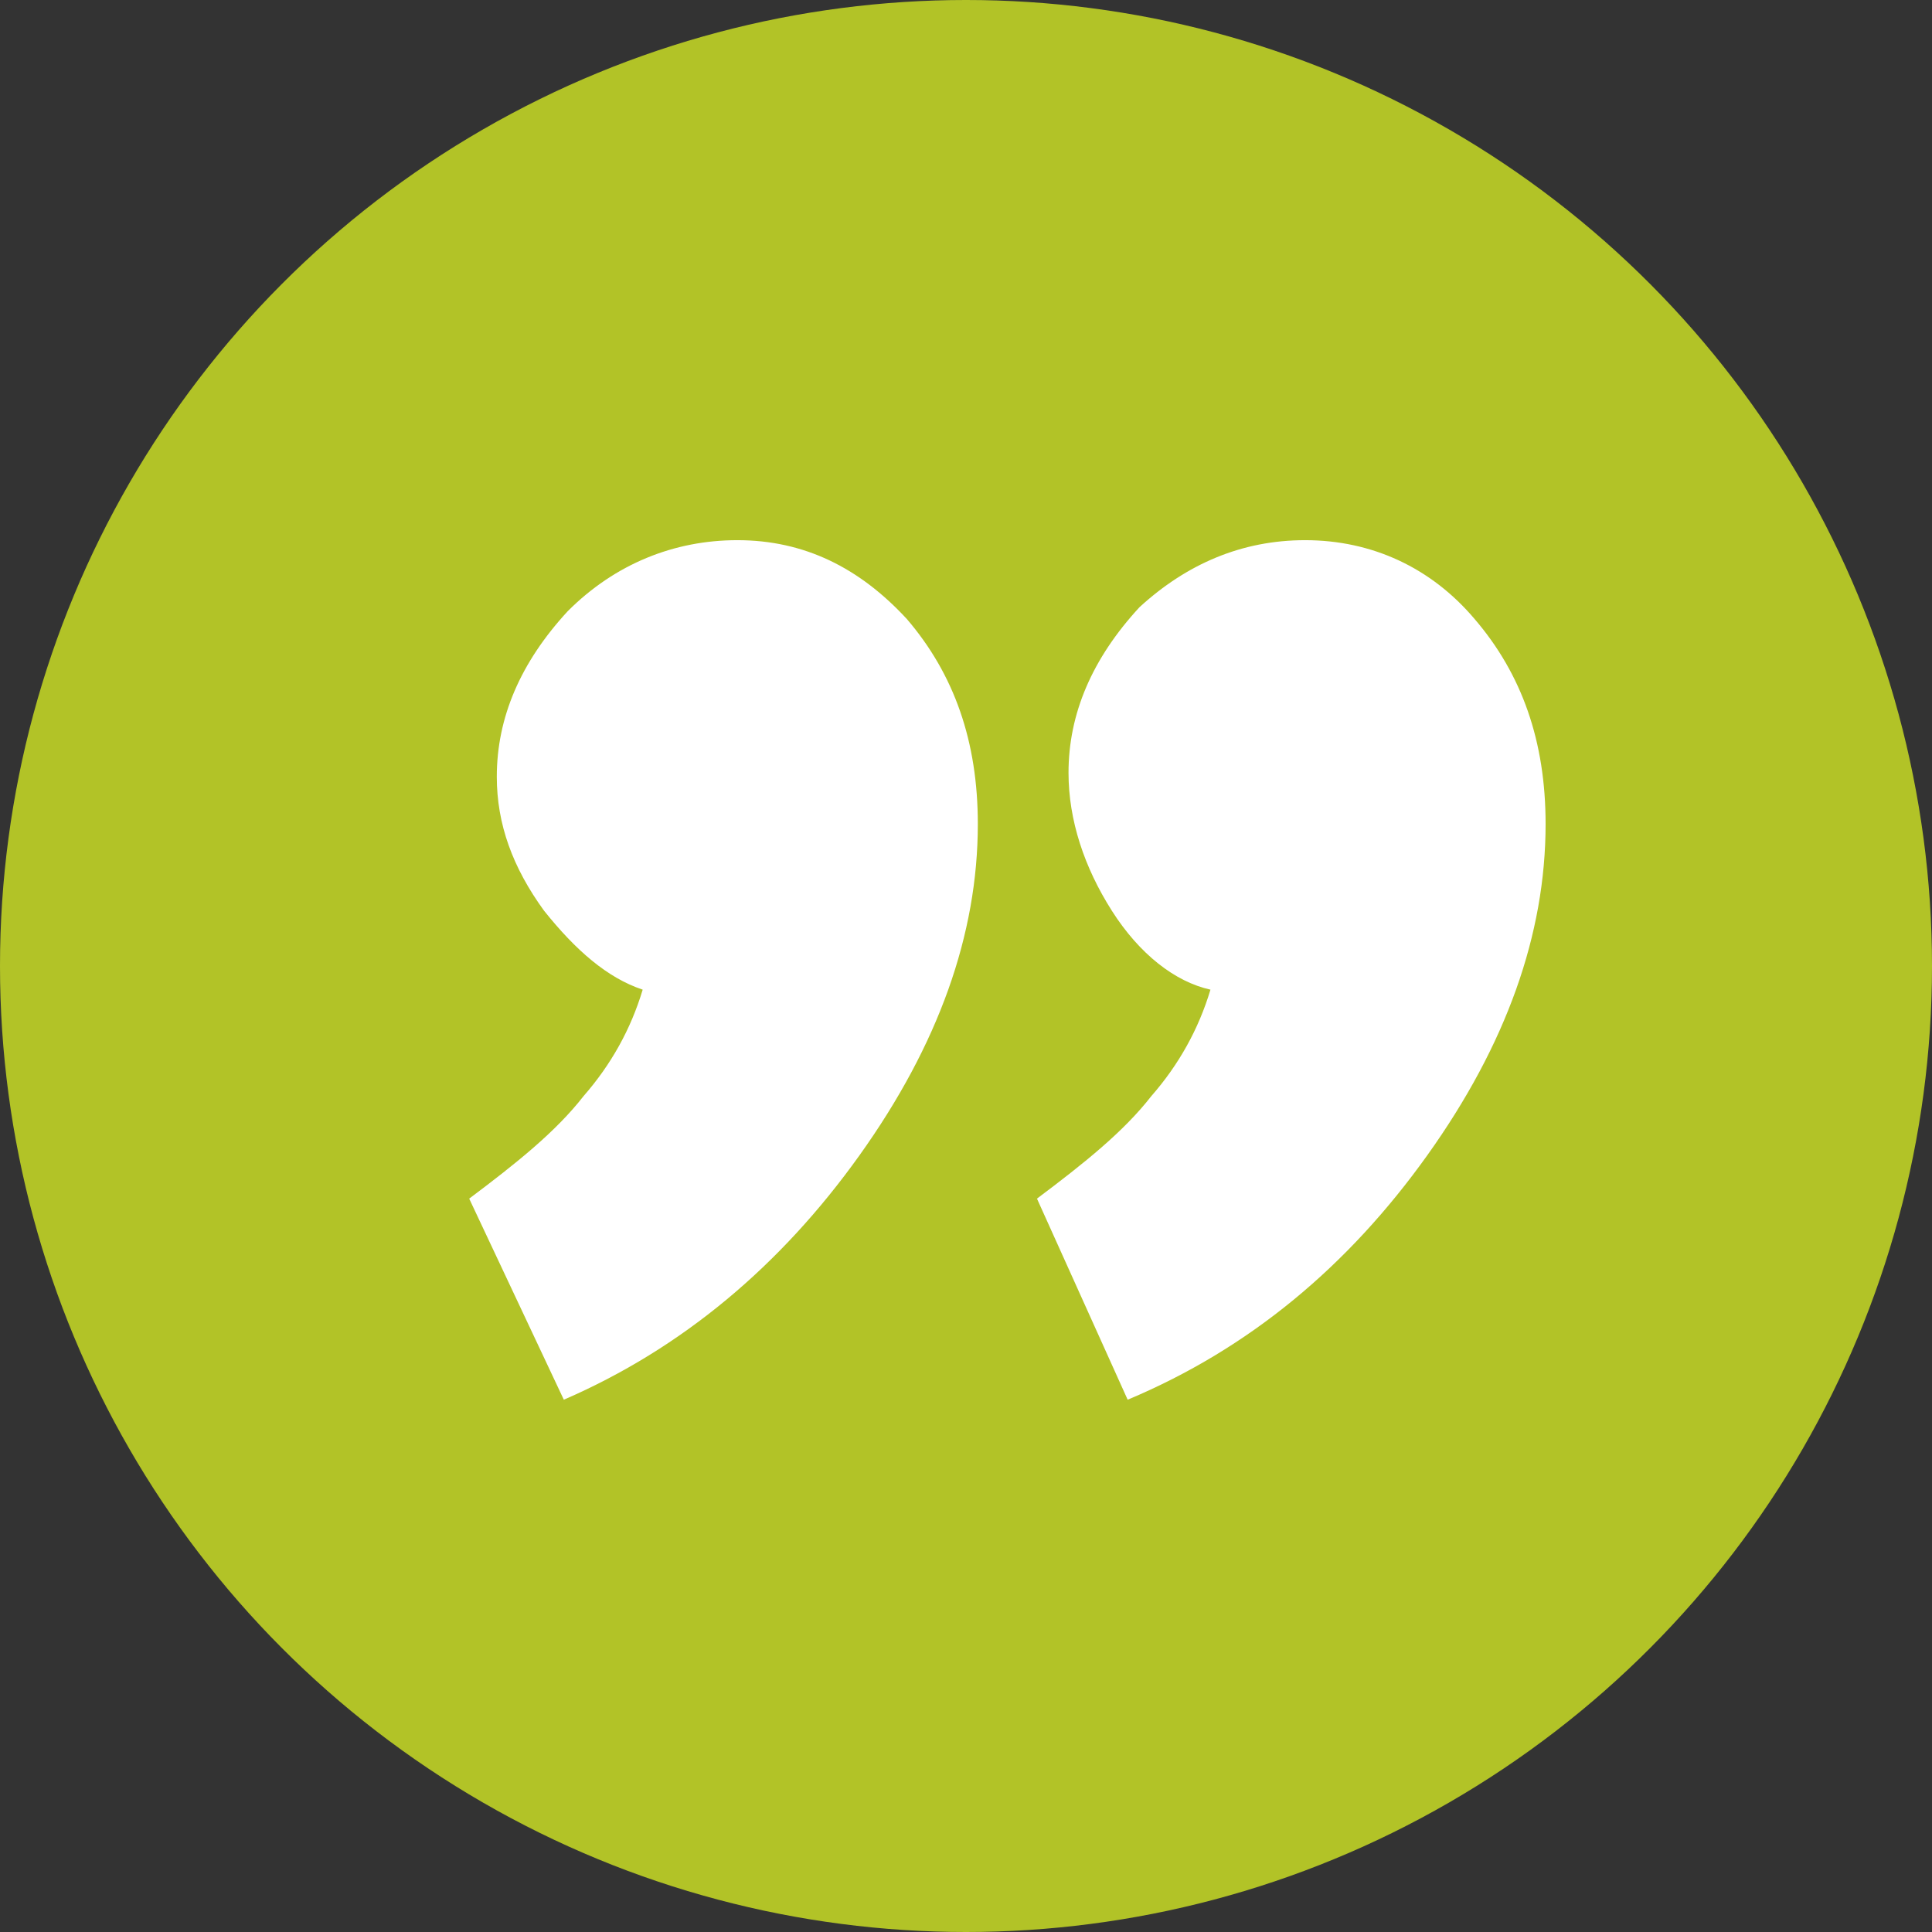
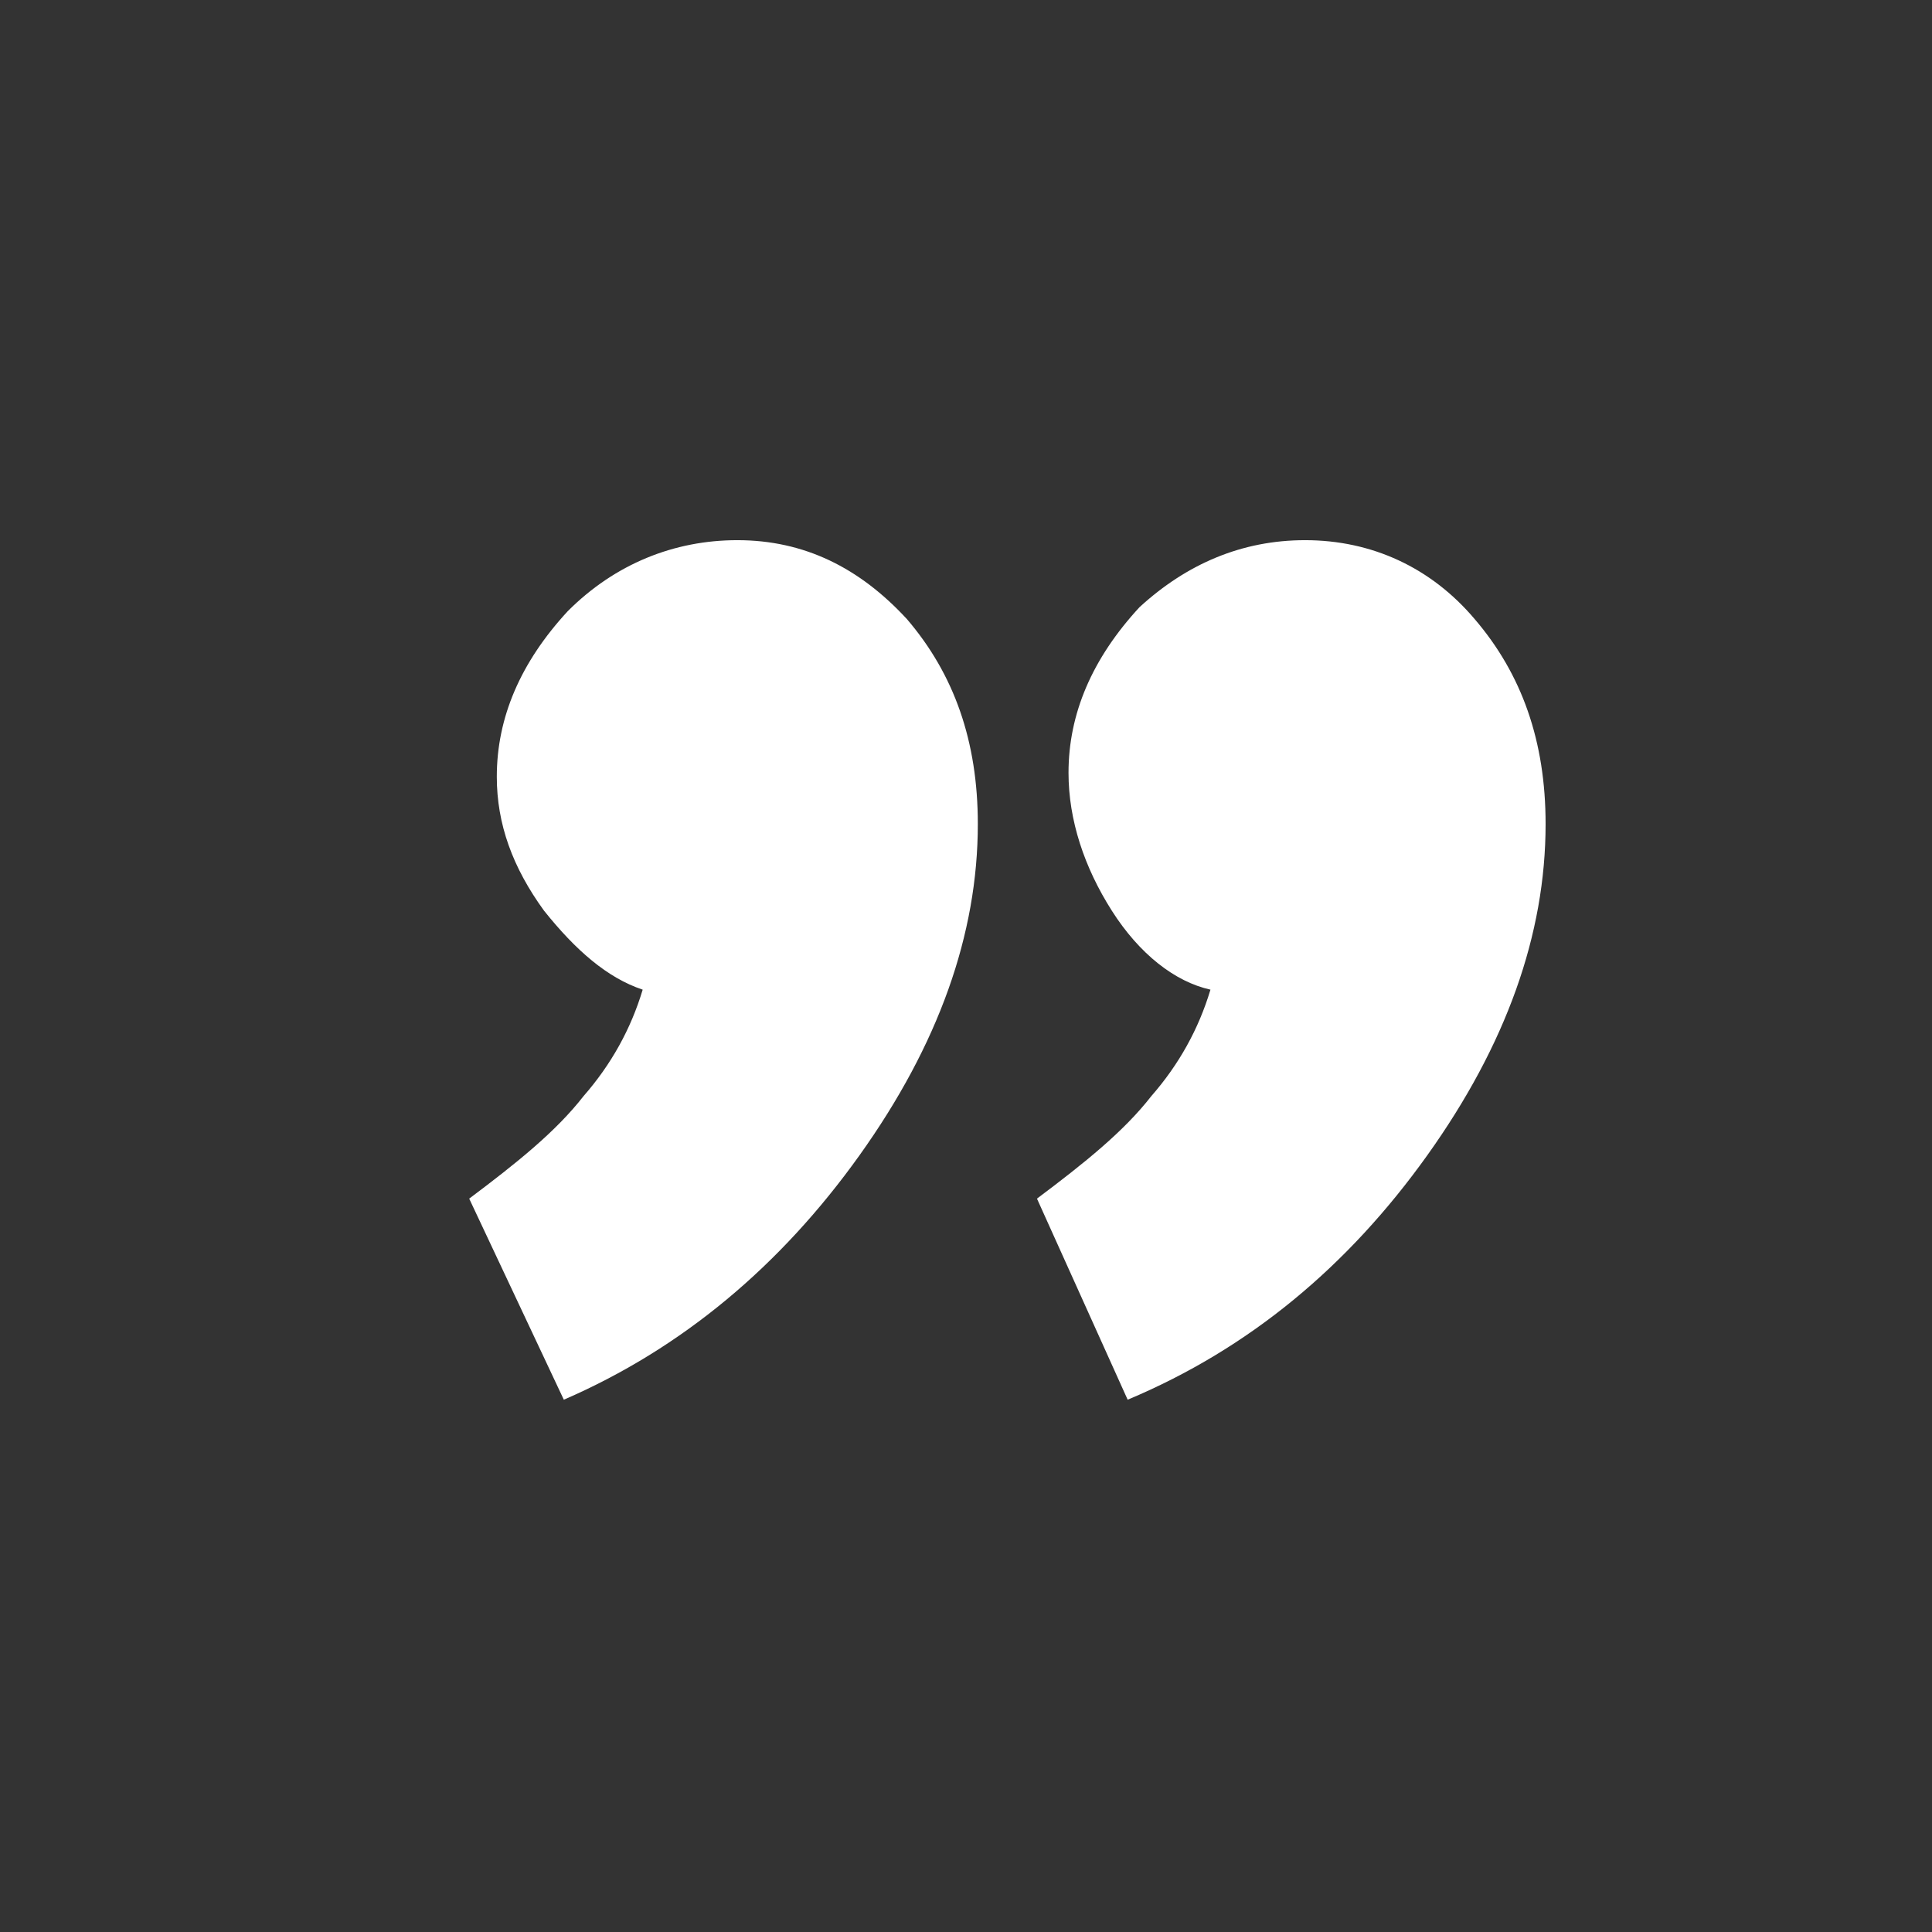
<svg xmlns="http://www.w3.org/2000/svg" version="1.1" id="Layer_1" x="0px" y="0px" width="49px" height="49px" viewBox="0 0 49 49" style="enable-background:new 0 0 49 49;" xml:space="preserve">
  <rect x="0" y="0" width="49" height="49" fill="#333333" stroke="none" />
  <style type="text/css">
	.st0{fill:#776E68;}
	.st1{fill:#FFFFFF;}
	.st2{fill:#D4D0C4;}
	.st3{fill:#1E64AA;}
	.st4{fill:#ECBA3B;}
	.st5{fill:#B2C327;}
	.st6{fill:#4A8231;}
</style>
  <g>
-     <circle class="st5" cx="24.5" cy="24.5" r="24.5" />
    <g>
      <path class="st1" d="M33.1,13.7c1.7,0,3.2,0.7,4.3,2c1.2,1.4,1.8,3.1,1.8,5.2c0,2.8-1,5.6-3,8.4c-2,2.8-4.5,4.9-7.6,6.2l-2.3-5.1    c1.2-0.9,2.2-1.7,2.9-2.6c0.7-0.8,1.2-1.7,1.5-2.7c-0.9-0.2-1.8-0.9-2.5-2c-0.7-1.1-1.1-2.3-1.1-3.5c0-1.5,0.6-2.9,1.8-4.2    C30.1,14.3,31.5,13.7,33.1,13.7z M18.7,13.7c1.7,0,3.1,0.7,4.3,2c1.2,1.4,1.8,3.1,1.8,5.2c0,2.8-1,5.6-3,8.4    c-2,2.8-4.5,4.9-7.5,6.2l-2.4-5.1c1.2-0.9,2.2-1.7,2.9-2.6c0.7-0.8,1.2-1.7,1.5-2.7c-0.9-0.3-1.7-1-2.5-2    c-0.8-1.1-1.2-2.2-1.2-3.4c0-1.5,0.6-2.9,1.8-4.2C15.6,14.3,17.1,13.7,18.7,13.7z" />
    </g>
  </g>
</svg>